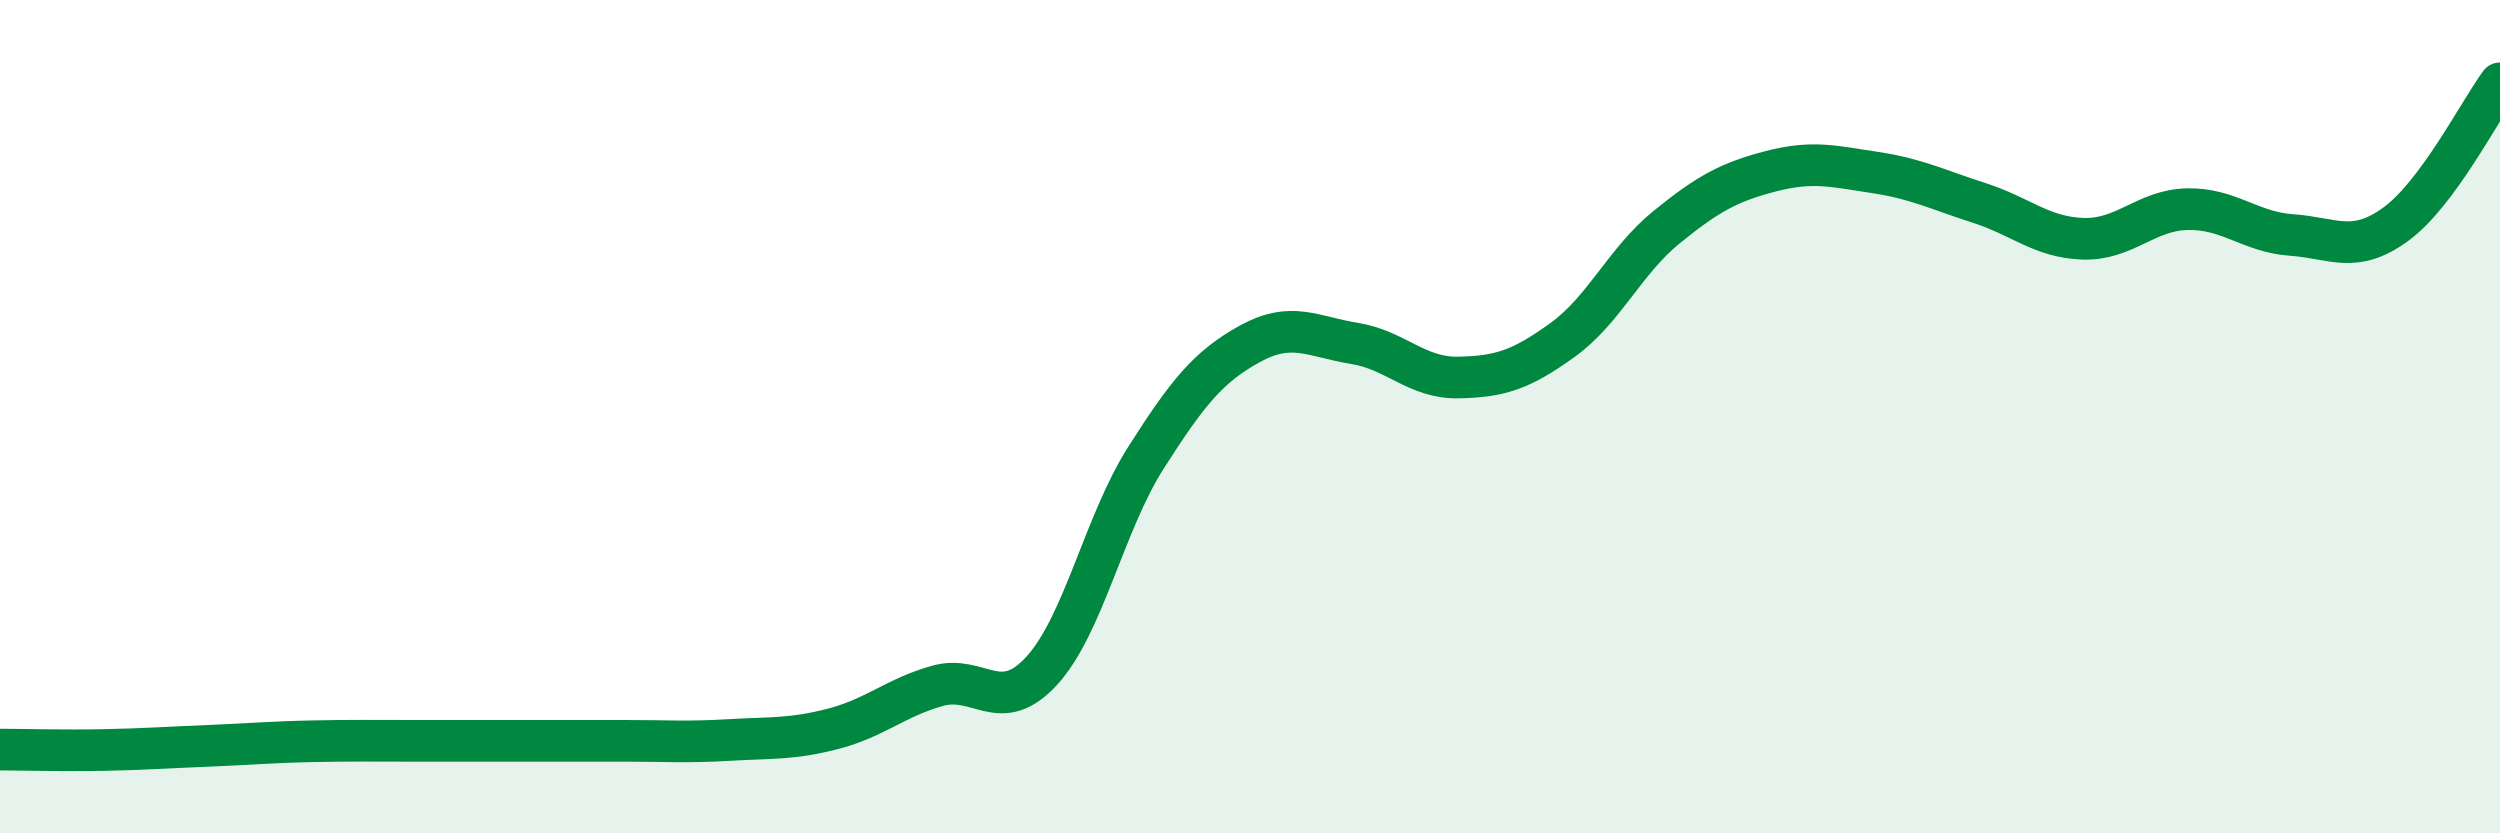
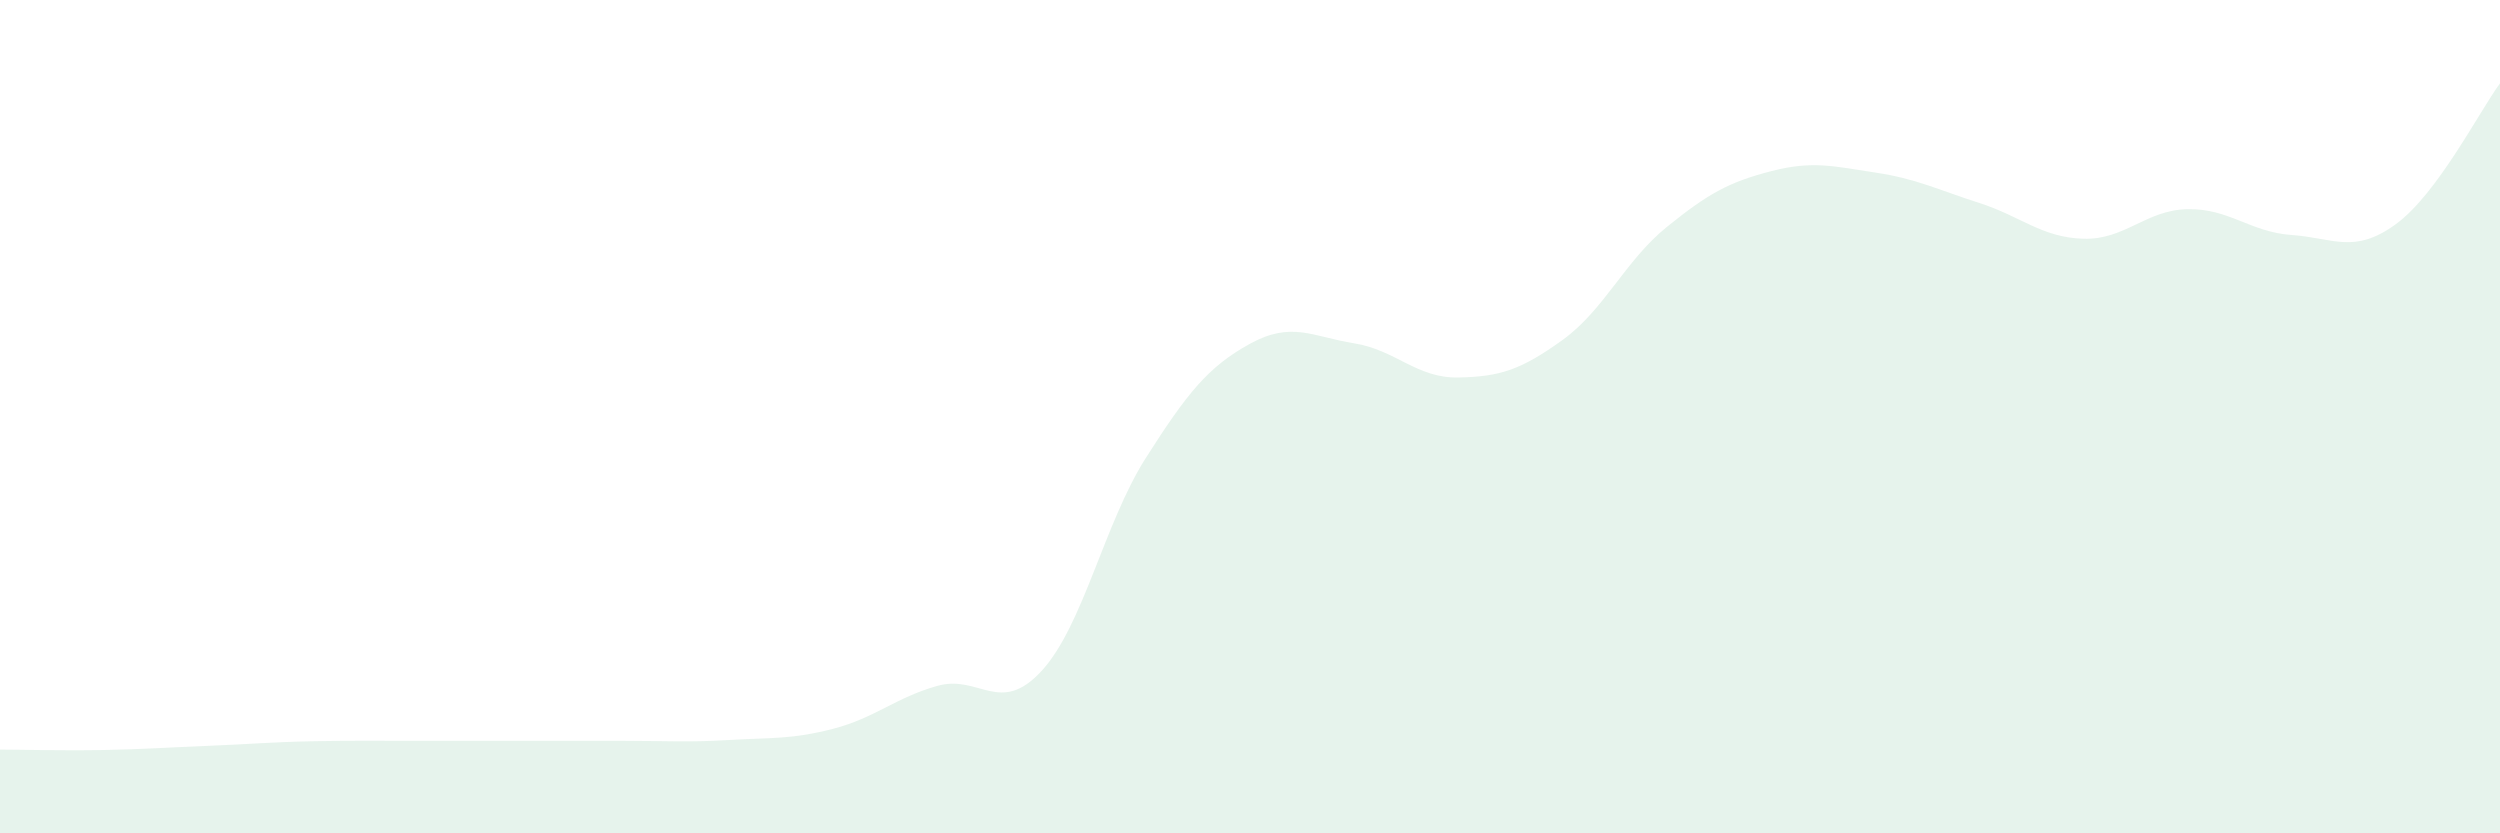
<svg xmlns="http://www.w3.org/2000/svg" width="60" height="20" viewBox="0 0 60 20">
  <path d="M 0,17.99 C 0.5,17.99 1.5,18.02 2.5,18 C 3.5,17.98 4,17.94 5,17.9 C 6,17.86 6.5,17.81 7.5,17.79 C 8.5,17.77 9,17.78 10,17.78 C 11,17.78 11.5,17.78 12.5,17.78 C 13.5,17.78 14,17.78 15,17.78 C 16,17.78 16.5,17.82 17.5,17.76 C 18.5,17.7 19,17.75 20,17.49 C 21,17.23 21.5,16.74 22.5,16.46 C 23.5,16.18 24,17.19 25,16.1 C 26,15.01 26.5,12.56 27.5,10.99 C 28.5,9.42 29,8.8 30,8.25 C 31,7.7 31.5,8.08 32.5,8.24 C 33.5,8.4 34,9.08 35,9.06 C 36,9.04 36.5,8.88 37.5,8.16 C 38.5,7.44 39,6.26 40,5.45 C 41,4.64 41.5,4.37 42.5,4.11 C 43.5,3.85 44,3.99 45,4.14 C 46,4.29 46.5,4.55 47.5,4.87 C 48.5,5.19 49,5.7 50,5.73 C 51,5.76 51.5,5.04 52.5,5.02 C 53.5,5 54,5.57 55,5.64 C 56,5.71 56.5,6.11 57.5,5.38 C 58.5,4.65 59.5,2.68 60,2L60 20L0 20Z" fill="#008740" opacity="0.1" stroke-linecap="round" stroke-linejoin="round" />
-   <path d="M 0,17.99 C 0.5,17.99 1.5,18.02 2.5,18 C 3.5,17.98 4,17.94 5,17.9 C 6,17.86 6.5,17.81 7.5,17.79 C 8.5,17.77 9,17.78 10,17.78 C 11,17.78 11.5,17.78 12.5,17.78 C 13.5,17.78 14,17.78 15,17.78 C 16,17.78 16.5,17.82 17.5,17.76 C 18.5,17.7 19,17.75 20,17.49 C 21,17.23 21.5,16.74 22.5,16.46 C 23.5,16.18 24,17.19 25,16.1 C 26,15.01 26.5,12.56 27.5,10.99 C 28.5,9.42 29,8.8 30,8.25 C 31,7.7 31.5,8.08 32.5,8.24 C 33.5,8.4 34,9.08 35,9.06 C 36,9.04 36.5,8.88 37.5,8.16 C 38.5,7.44 39,6.26 40,5.45 C 41,4.64 41.5,4.37 42.5,4.11 C 43.5,3.85 44,3.99 45,4.14 C 46,4.29 46.5,4.55 47.5,4.87 C 48.5,5.19 49,5.7 50,5.73 C 51,5.76 51.5,5.04 52.5,5.02 C 53.5,5 54,5.57 55,5.64 C 56,5.71 56.5,6.11 57.5,5.38 C 58.5,4.65 59.5,2.68 60,2" stroke="#008740" stroke-width="1" fill="none" stroke-linecap="round" stroke-linejoin="round" />
</svg>